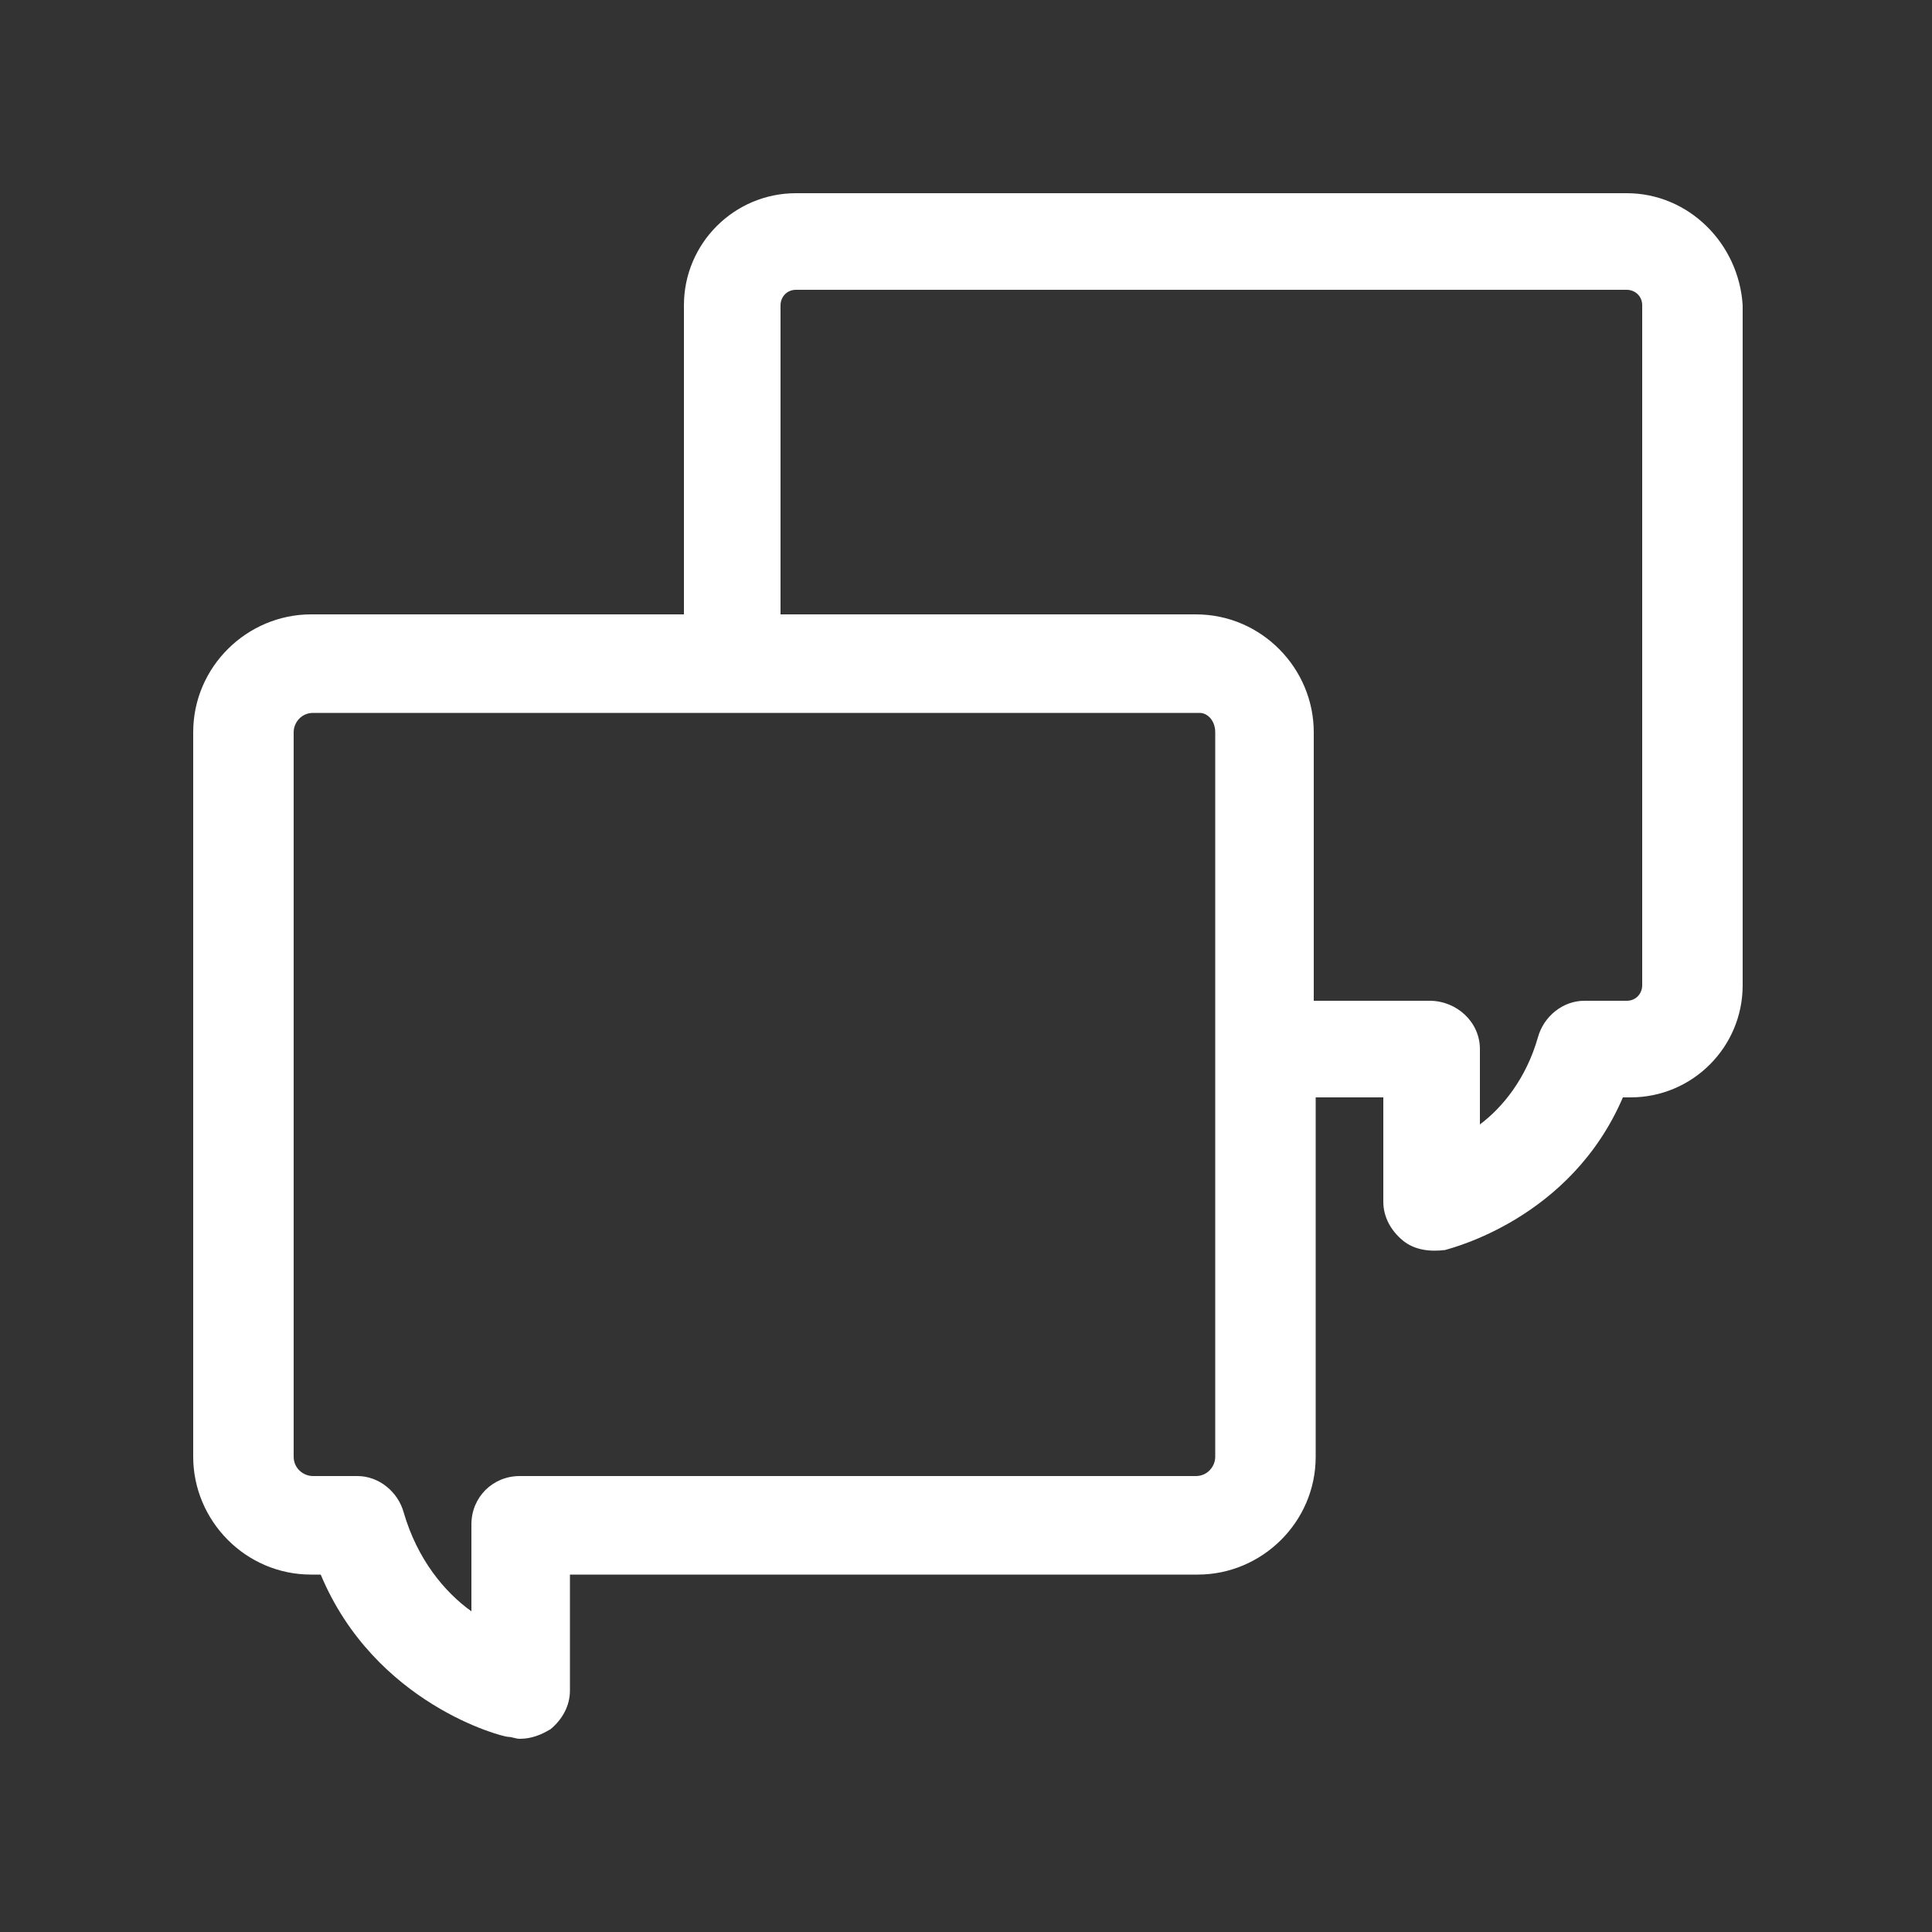
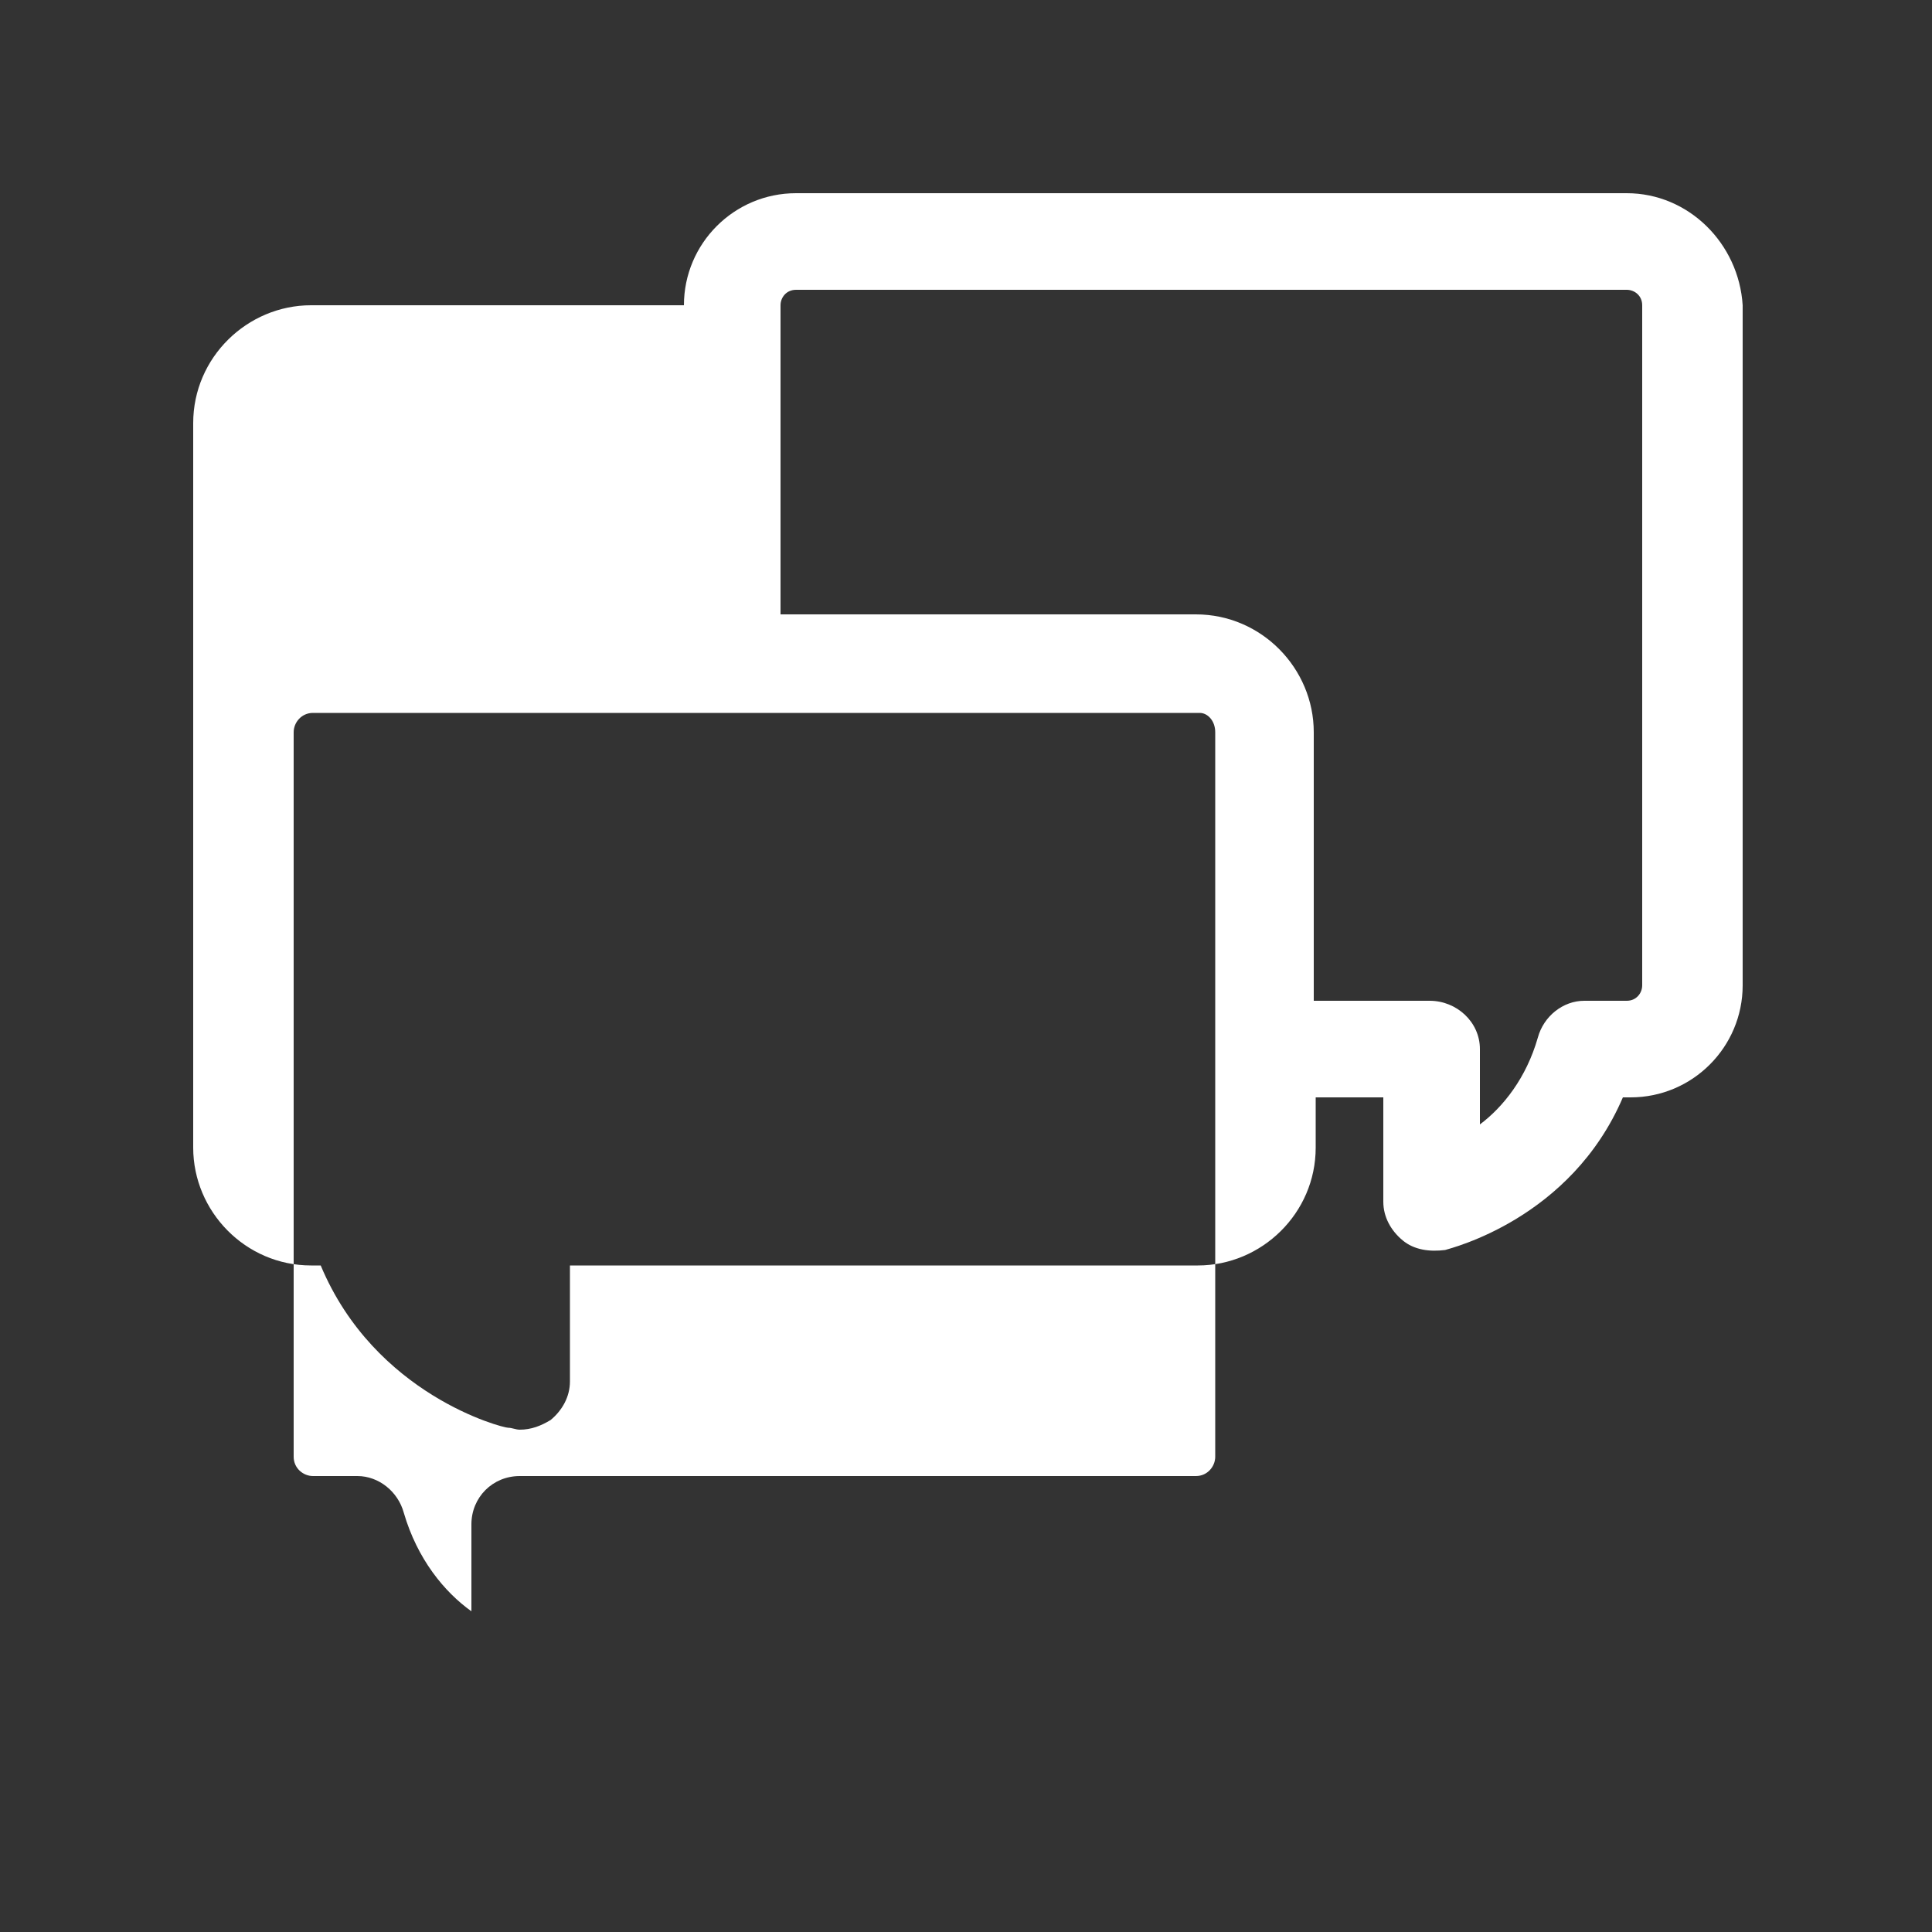
<svg xmlns="http://www.w3.org/2000/svg" version="1.1" id="Ebene_1" x="0px" y="0px" viewBox="0 0 100 100" style="enable-background:new 0 0 100 100;" xml:space="preserve">
  <rect x="0" y="0" width="100" height="100" fill="#333333" stroke="none" />
  <style type="text/css">
	.st0{fill:#FFFFFF;}
</style>
-   <path class="st0" d="M84.2,10h-43c-3.2,0-5.8,2.6-5.8,5.8v16H16.1c-3.3,0-6.1,2.7-6.1,6.1v37.5c0,3.3,2.7,6.1,6.1,6.1h0.5  c2.8,6.7,9.4,8.4,9.7,8.4c0.2,0,0.4,0.1,0.6,0.1c0.6,0,1.1-0.2,1.6-0.5c0.6-0.5,1-1.2,1-2v-6h32.5c3.3,0,6.1-2.7,6.1-6.1V56.8h3.5  v5.4c0,0.8,0.4,1.5,1,2c0.6,0.5,1.4,0.6,2.2,0.5c0.3-0.1,6.5-1.6,9.2-7.9h0.4c3.2,0,5.8-2.6,5.8-5.8V15.8C90,12.6,87.4,10,84.2,10z   M62.9,37.9v37.5c0,0.5-0.4,1-1,1H26.9c-1.4,0-2.5,1.1-2.5,2.5v4.5c-1.4-1-2.8-2.7-3.5-5.1c-0.3-1.1-1.3-1.9-2.4-1.9h-2.3  c-0.5,0-1-0.4-1-1V37.9c0-0.5,0.4-1,1-1h45.9C62.5,36.9,62.9,37.3,62.9,37.9z M74,51.8h-6V37.9c0-3.3-2.7-6.1-6.1-6.1H40.4v-16  c0-0.4,0.3-0.8,0.8-0.8h43c0.4,0,0.8,0.3,0.8,0.8V51c0,0.4-0.3,0.8-0.8,0.8H82c-1.1,0-2.1,0.8-2.4,1.9c-0.6,2.1-1.8,3.6-3,4.5v-3.9  C76.6,52.9,75.4,51.8,74,51.8z" />
+   <path class="st0" d="M84.2,10h-43c-3.2,0-5.8,2.6-5.8,5.8H16.1c-3.3,0-6.1,2.7-6.1,6.1v37.5c0,3.3,2.7,6.1,6.1,6.1h0.5  c2.8,6.7,9.4,8.4,9.7,8.4c0.2,0,0.4,0.1,0.6,0.1c0.6,0,1.1-0.2,1.6-0.5c0.6-0.5,1-1.2,1-2v-6h32.5c3.3,0,6.1-2.7,6.1-6.1V56.8h3.5  v5.4c0,0.8,0.4,1.5,1,2c0.6,0.5,1.4,0.6,2.2,0.5c0.3-0.1,6.5-1.6,9.2-7.9h0.4c3.2,0,5.8-2.6,5.8-5.8V15.8C90,12.6,87.4,10,84.2,10z   M62.9,37.9v37.5c0,0.5-0.4,1-1,1H26.9c-1.4,0-2.5,1.1-2.5,2.5v4.5c-1.4-1-2.8-2.7-3.5-5.1c-0.3-1.1-1.3-1.9-2.4-1.9h-2.3  c-0.5,0-1-0.4-1-1V37.9c0-0.5,0.4-1,1-1h45.9C62.5,36.9,62.9,37.3,62.9,37.9z M74,51.8h-6V37.9c0-3.3-2.7-6.1-6.1-6.1H40.4v-16  c0-0.4,0.3-0.8,0.8-0.8h43c0.4,0,0.8,0.3,0.8,0.8V51c0,0.4-0.3,0.8-0.8,0.8H82c-1.1,0-2.1,0.8-2.4,1.9c-0.6,2.1-1.8,3.6-3,4.5v-3.9  C76.6,52.9,75.4,51.8,74,51.8z" />
</svg>